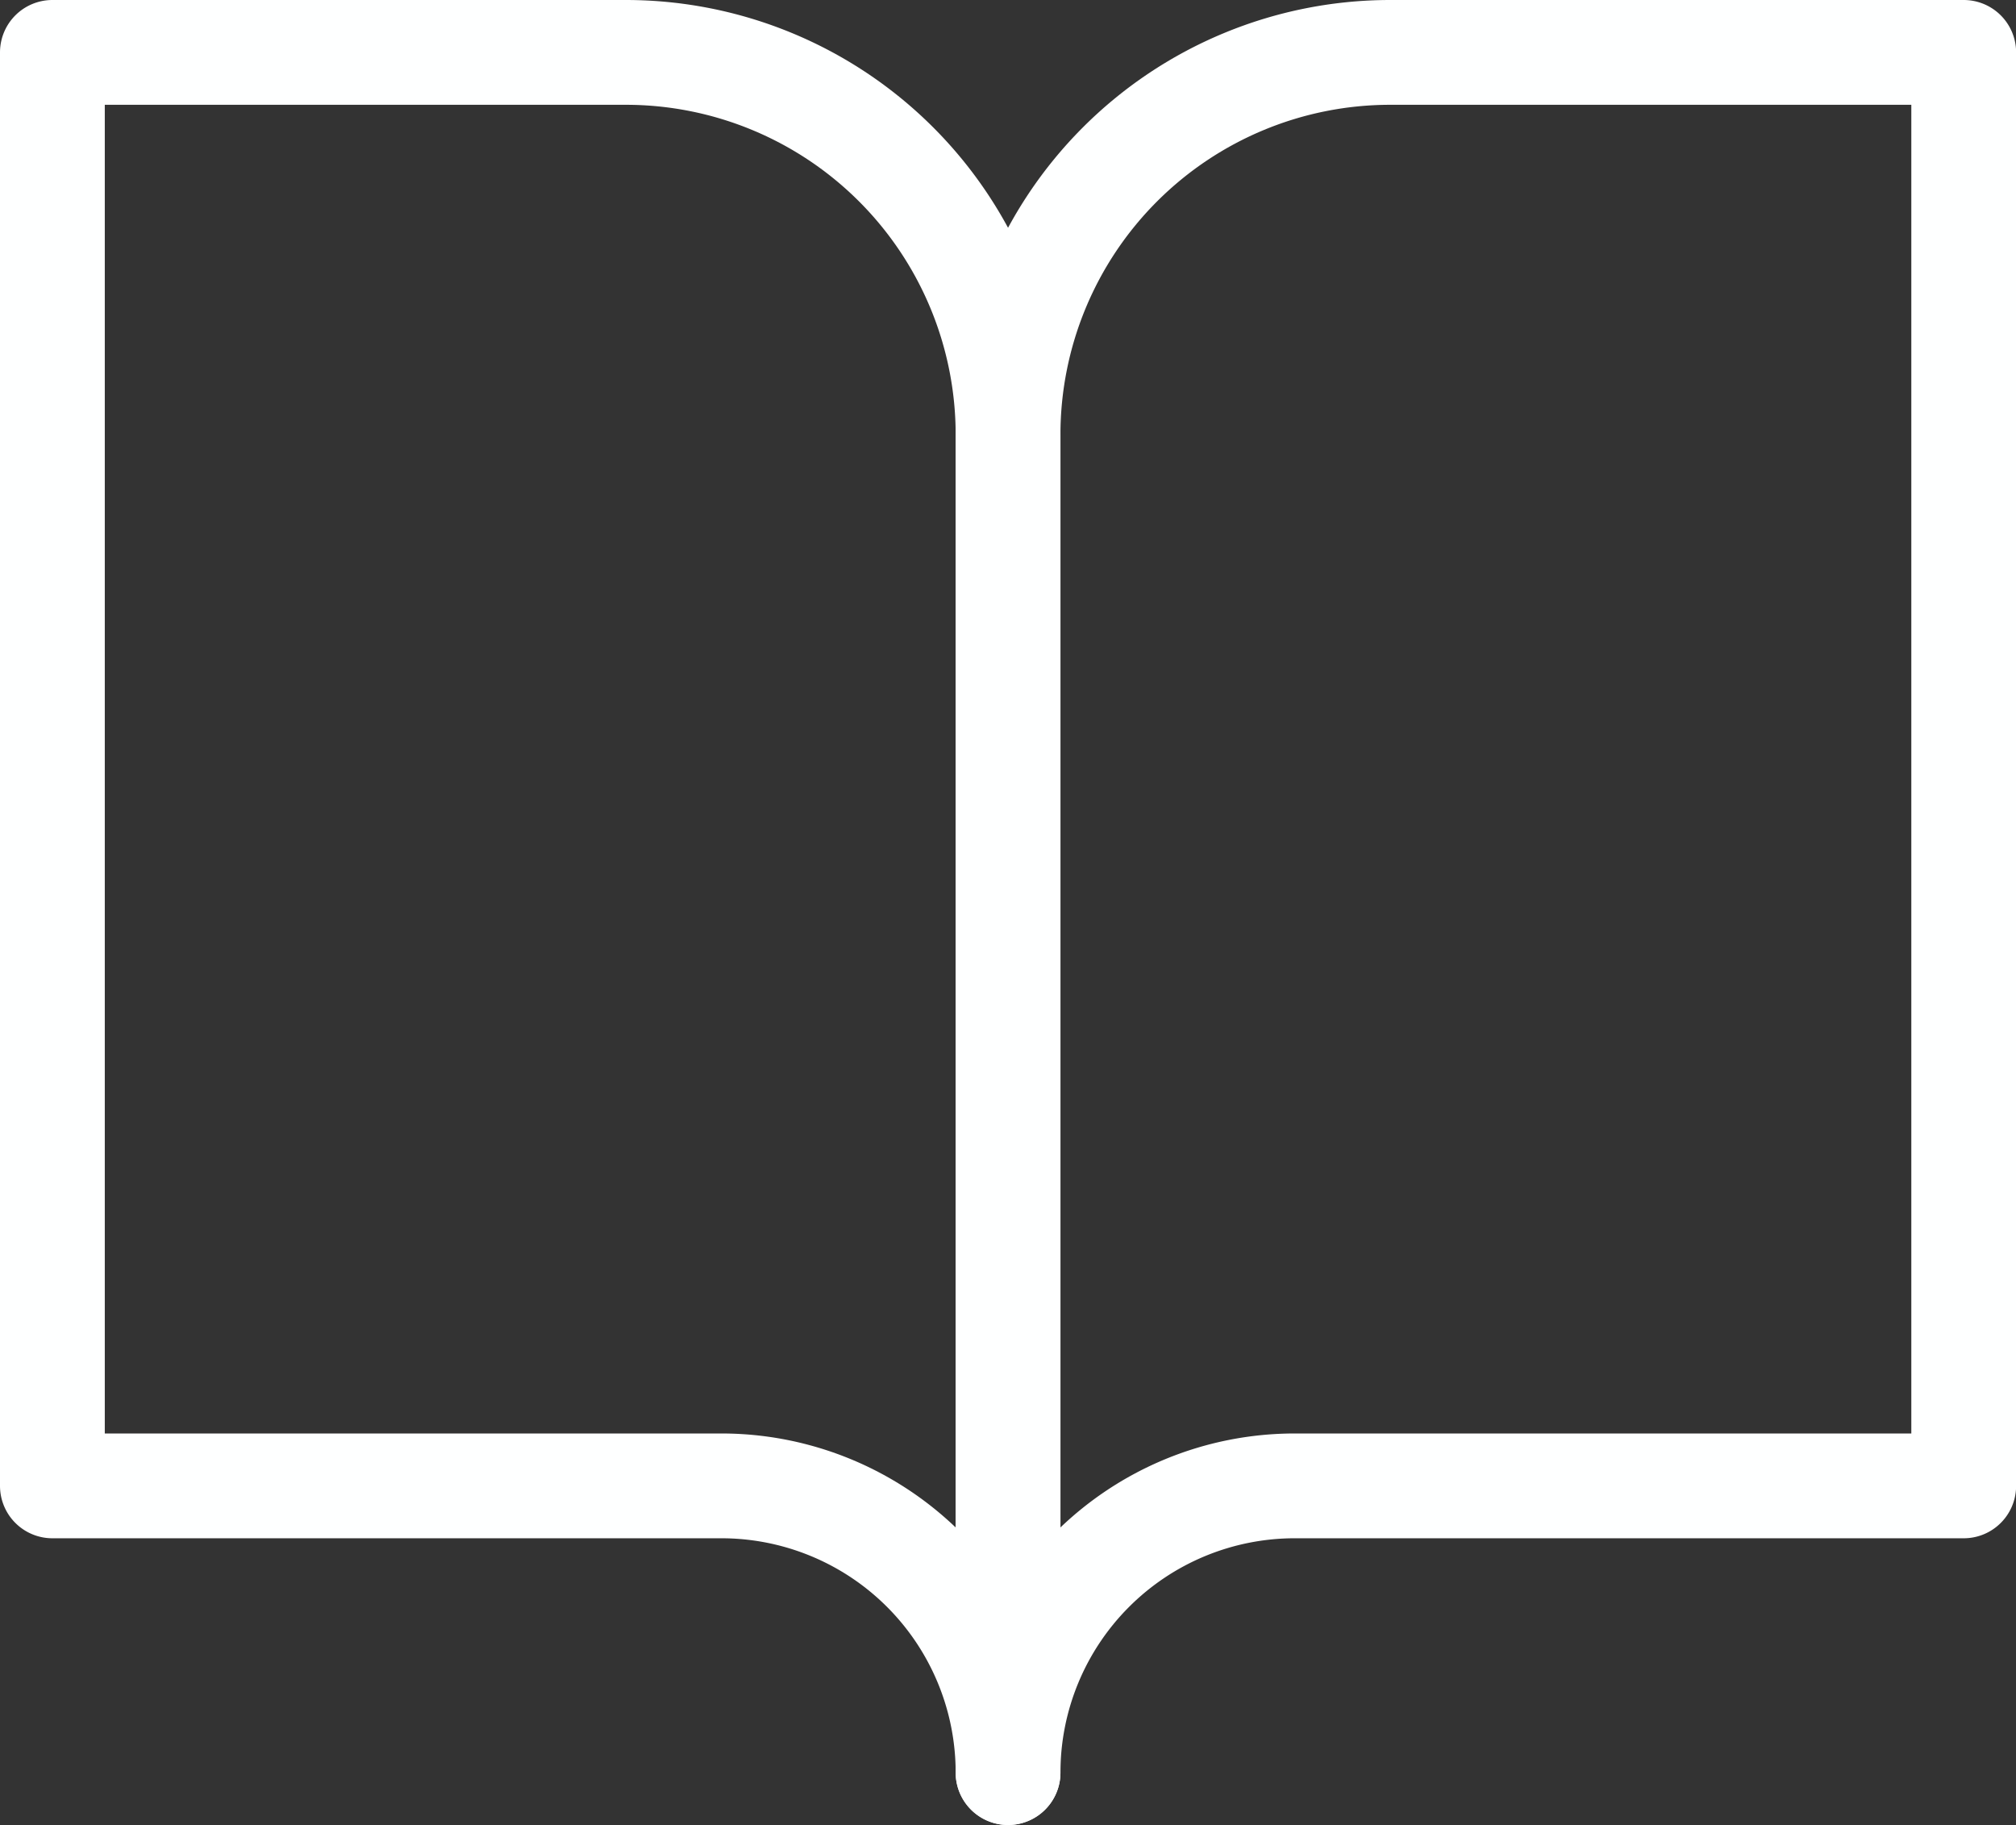
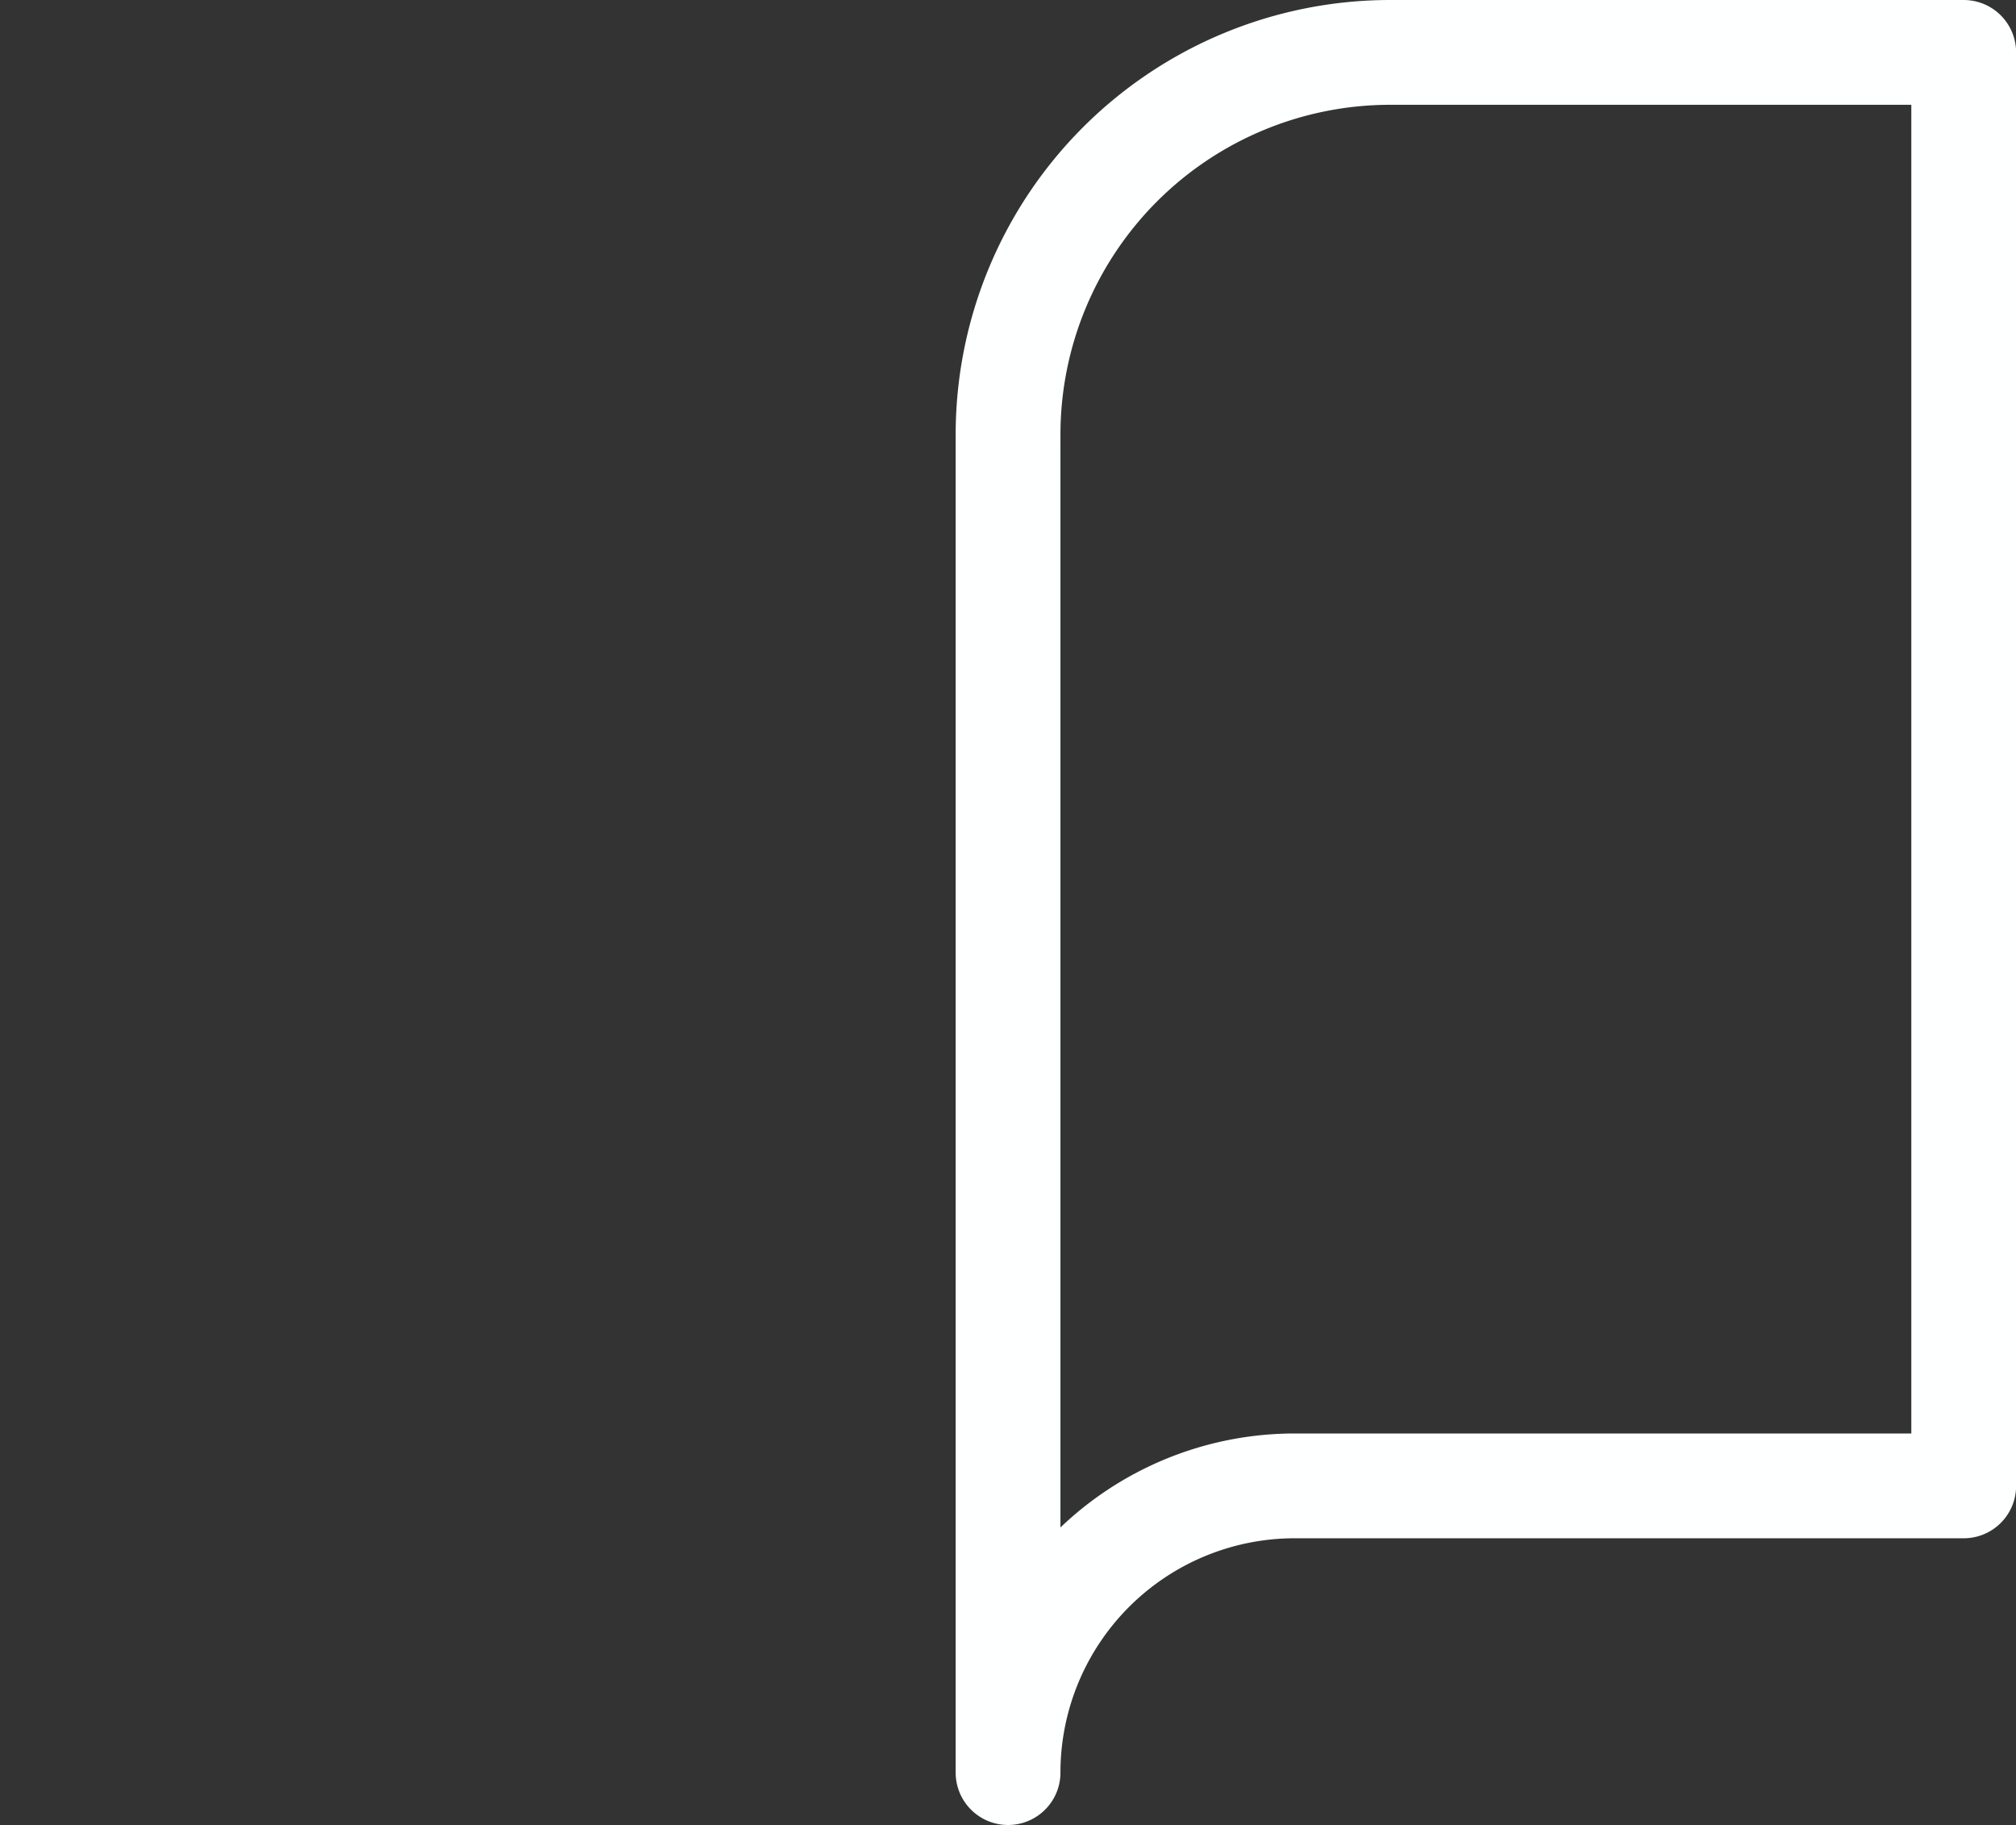
<svg xmlns="http://www.w3.org/2000/svg" width="19.239" height="17.415" viewBox="0 0 19.239 17.415">
  <rect x="0" y="0" width="19.239" height="17.415" fill="#333333" stroke="none" />
  <g id="Icon_feather-book-open" data-name="Icon feather-book-open" transform="translate(-2.5 -4)">
-     <path id="パス_13658" data-name="パス 13658" d="M3,4.5H8.472A3.648,3.648,0,0,1,12.12,8.148V20.915a2.736,2.736,0,0,0-2.736-2.736H3Z" fill="none" stroke="#feffff" stroke-linecap="round" stroke-linejoin="round" stroke-width="1" />
    <path id="パス_13659" data-name="パス 13659" d="M27.12,4.5H21.648A3.648,3.648,0,0,0,18,8.148V20.915a2.736,2.736,0,0,1,2.736-2.736H27.12Z" transform="translate(-5.88)" fill="none" stroke="#feffff" stroke-linecap="round" stroke-linejoin="round" stroke-width="1" />
  </g>
</svg>